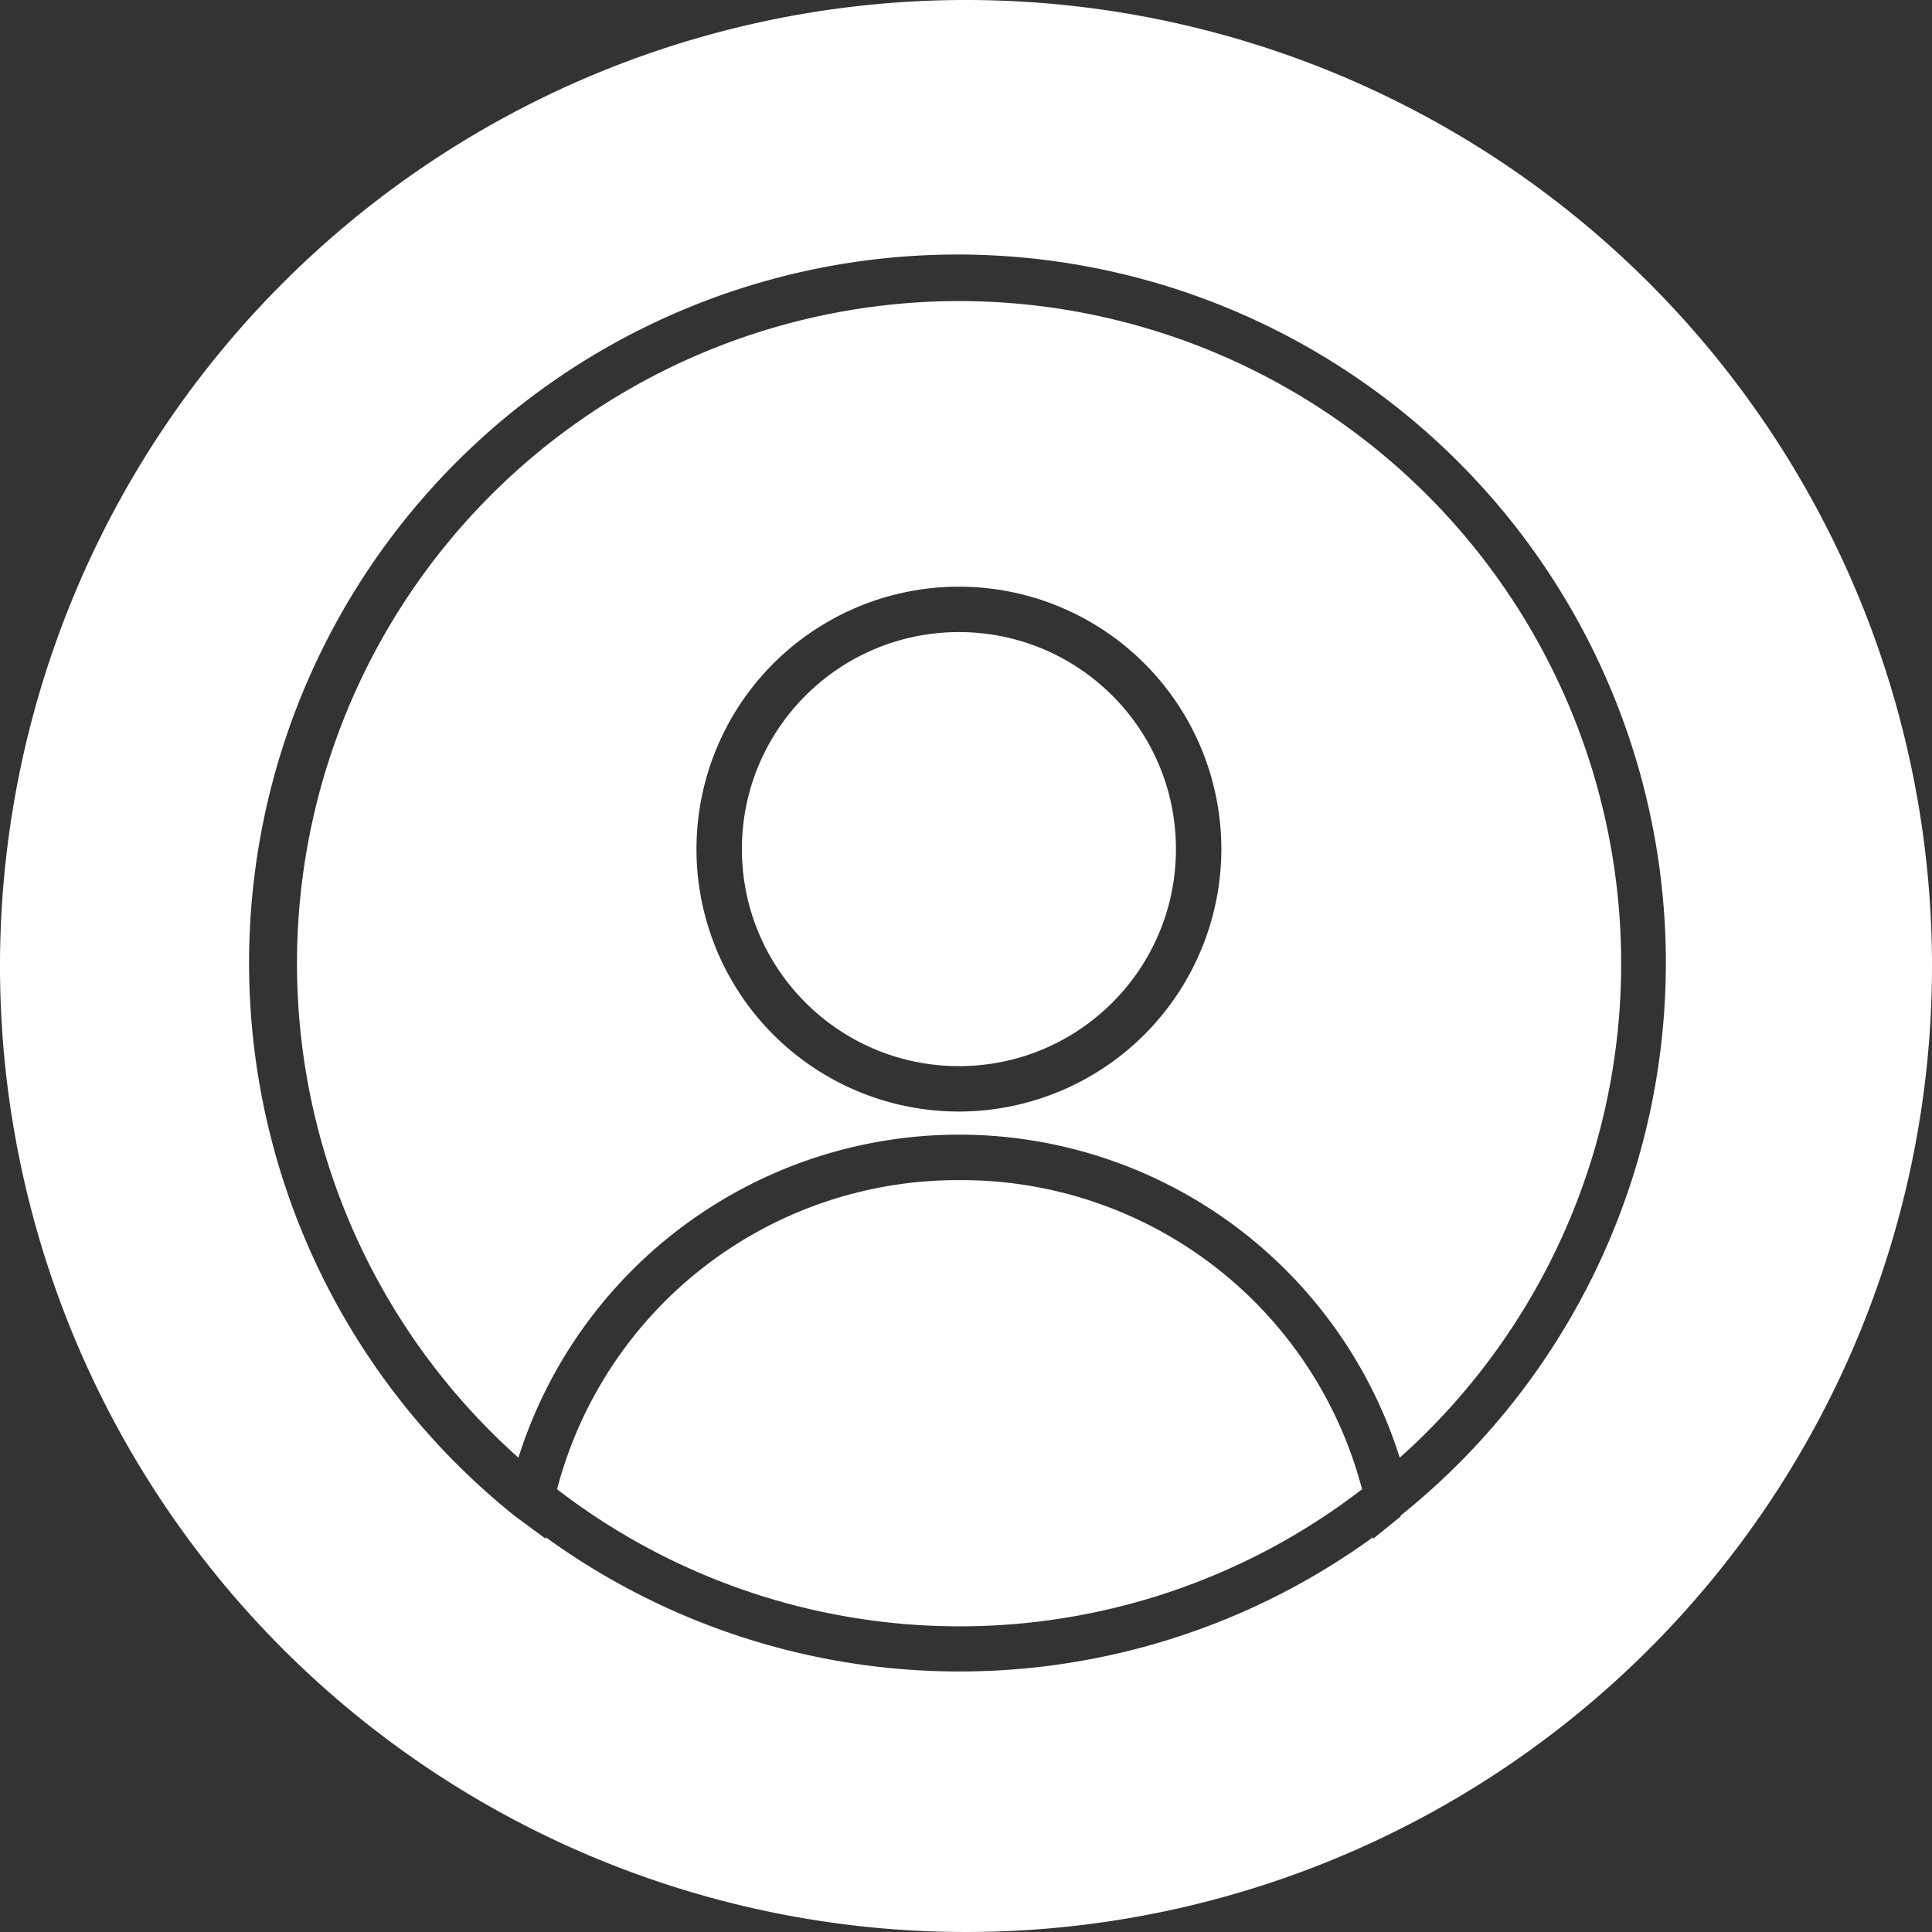
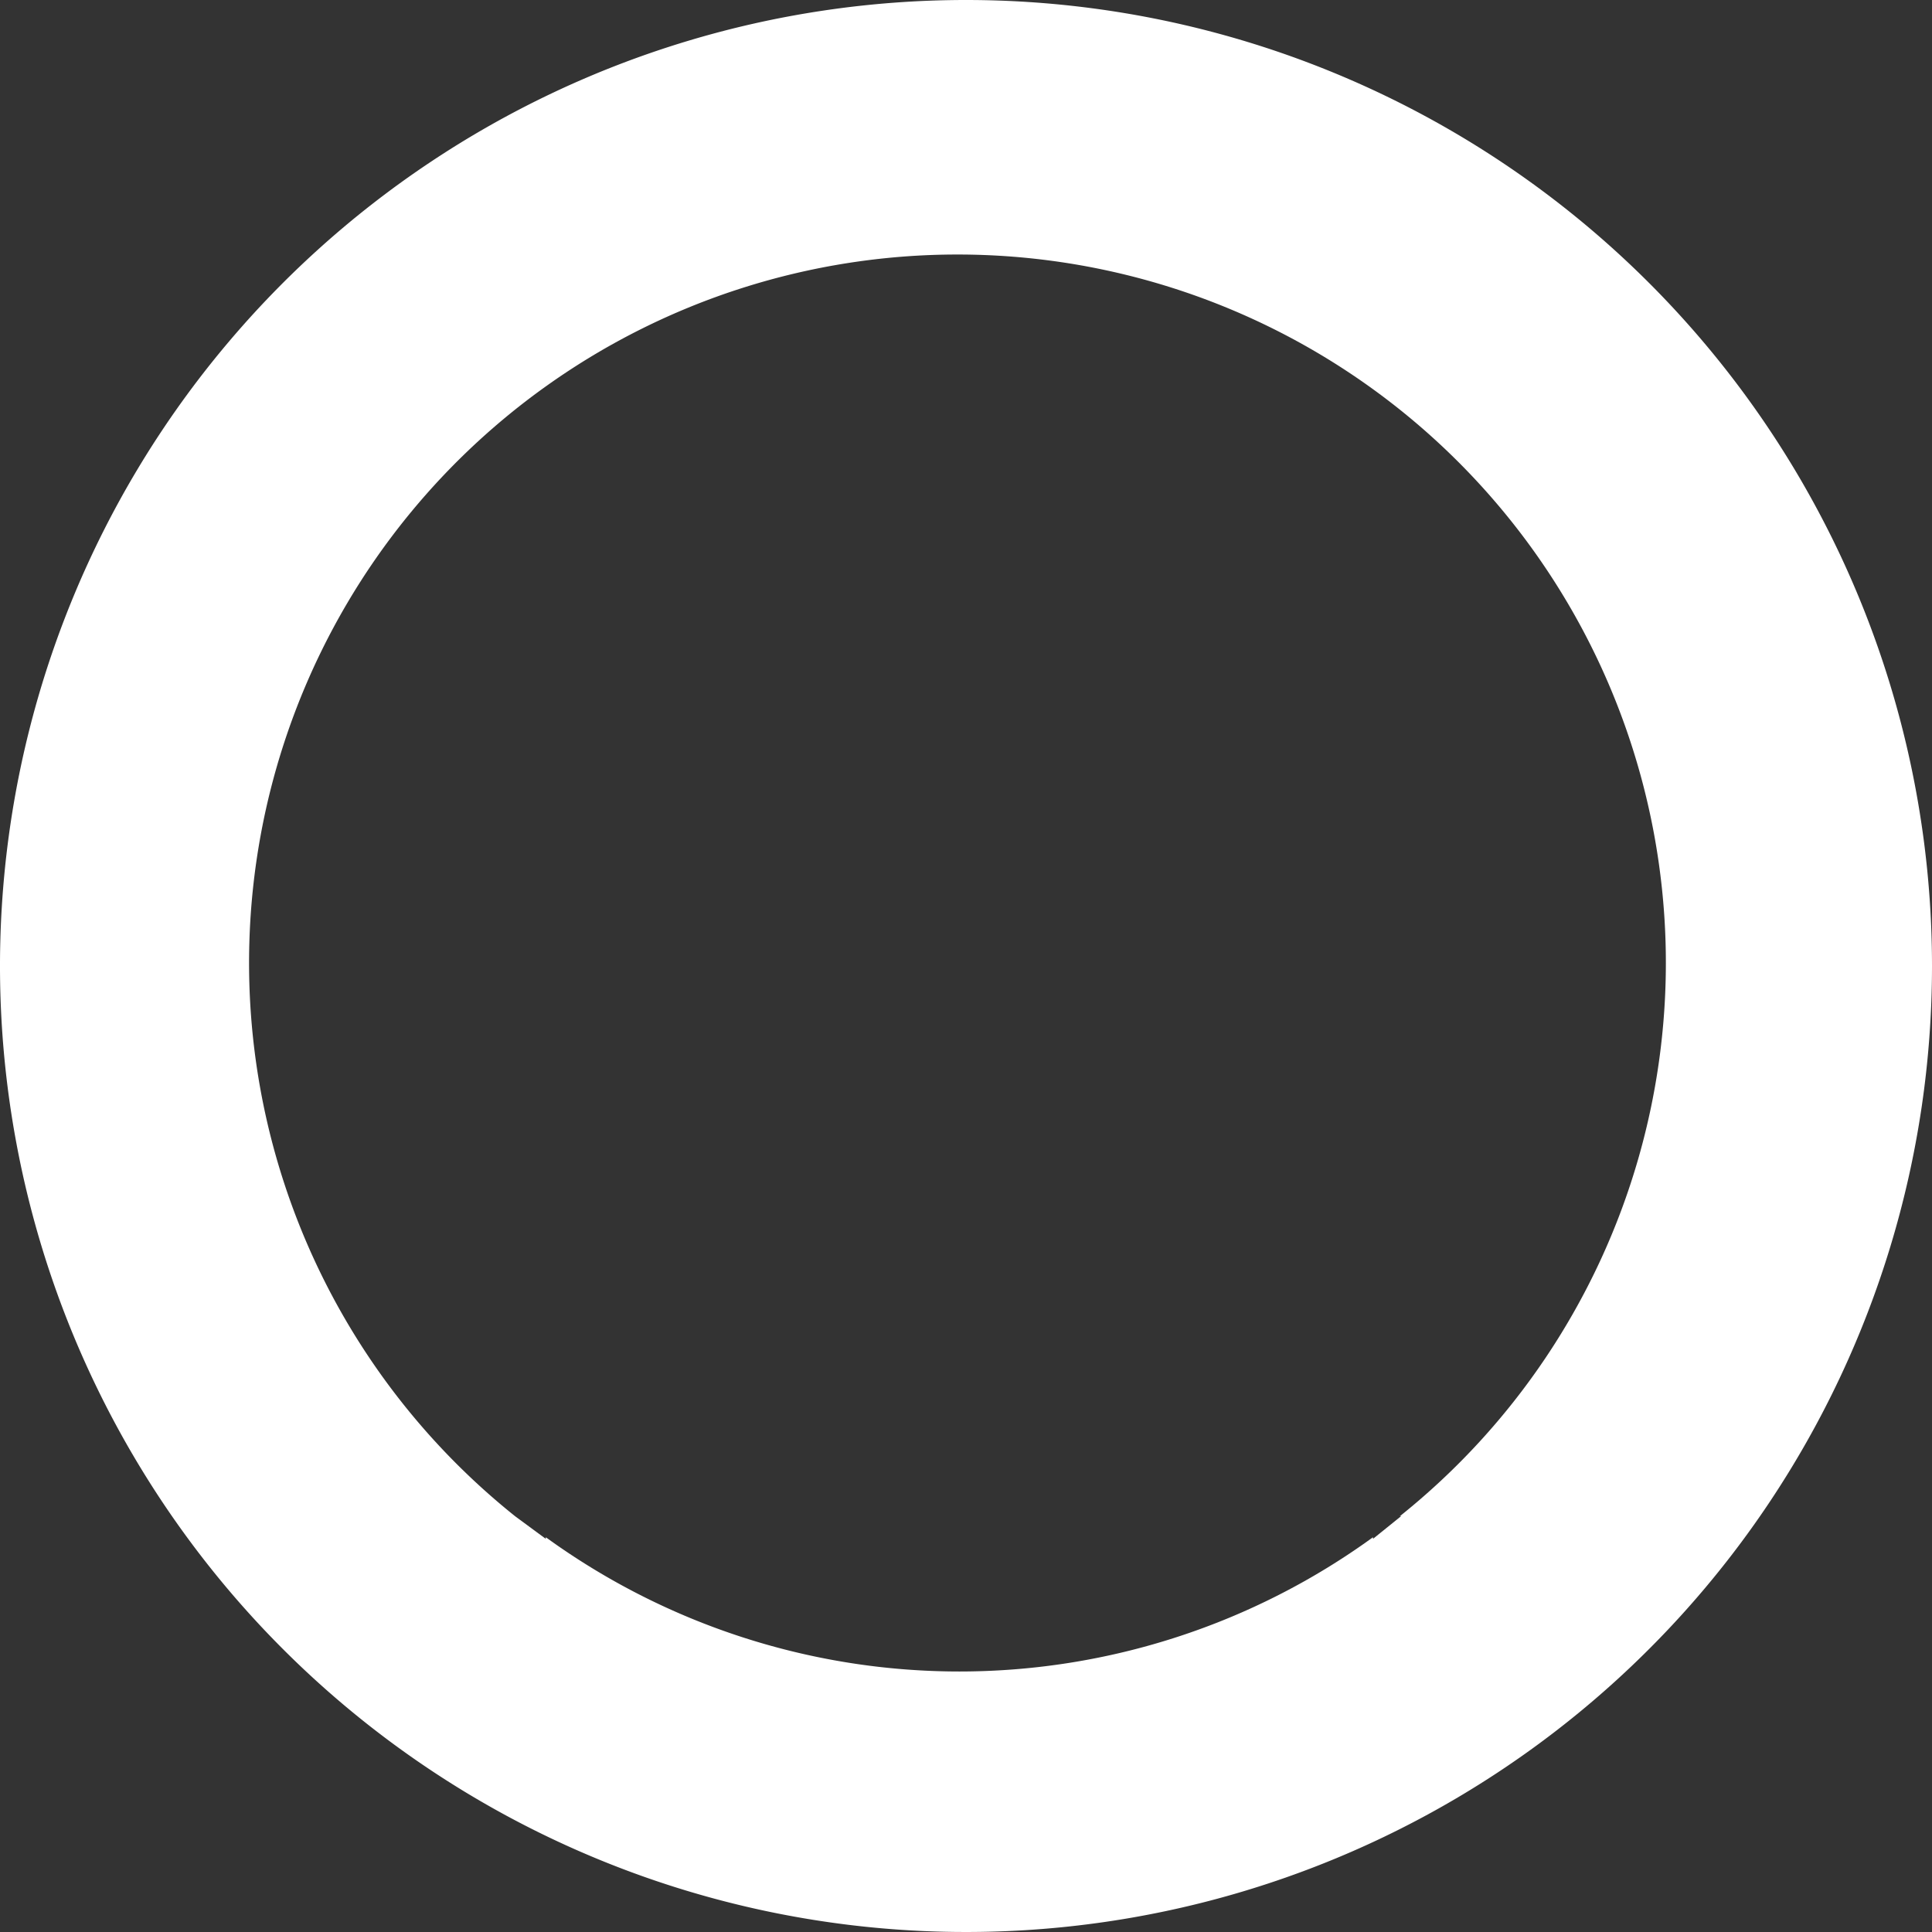
<svg xmlns="http://www.w3.org/2000/svg" id="Layer_1" data-name="Layer 1" viewBox="0 0 60 60">
  <rect x="0" y="0" width="60" height="60" fill="#333333" stroke="none" />
  <defs>
    <style>.cls-1{fill:#fff;}</style>
  </defs>
  <title>Icons</title>
-   <path class="cls-1" d="M29.78,36.65a12.86,12.86,0,0,0-12.48,9.6,20.48,20.48,0,0,0,25,0A12.86,12.86,0,0,0,29.78,36.65Z" />
-   <circle class="cls-1" cx="29.78" cy="26.37" r="6.74" />
  <path class="cls-1" d="M30,0A30,30,0,1,0,60,30,30,30,0,0,0,30,0ZM43.52,47.08l-.88.71v-.05a21.87,21.87,0,0,1-25.69,0v.05L16,47.09a22,22,0,1,1,27.47,0Z" />
-   <path class="cls-1" d="M29.78,9.35A20.57,20.57,0,0,0,16.1,45.27a14.35,14.35,0,0,1,27.37,0A20.57,20.57,0,0,0,29.78,9.35Zm0,25.17a8.15,8.15,0,1,1,8.15-8.15A8.16,8.16,0,0,1,29.78,34.52Z" />
</svg>